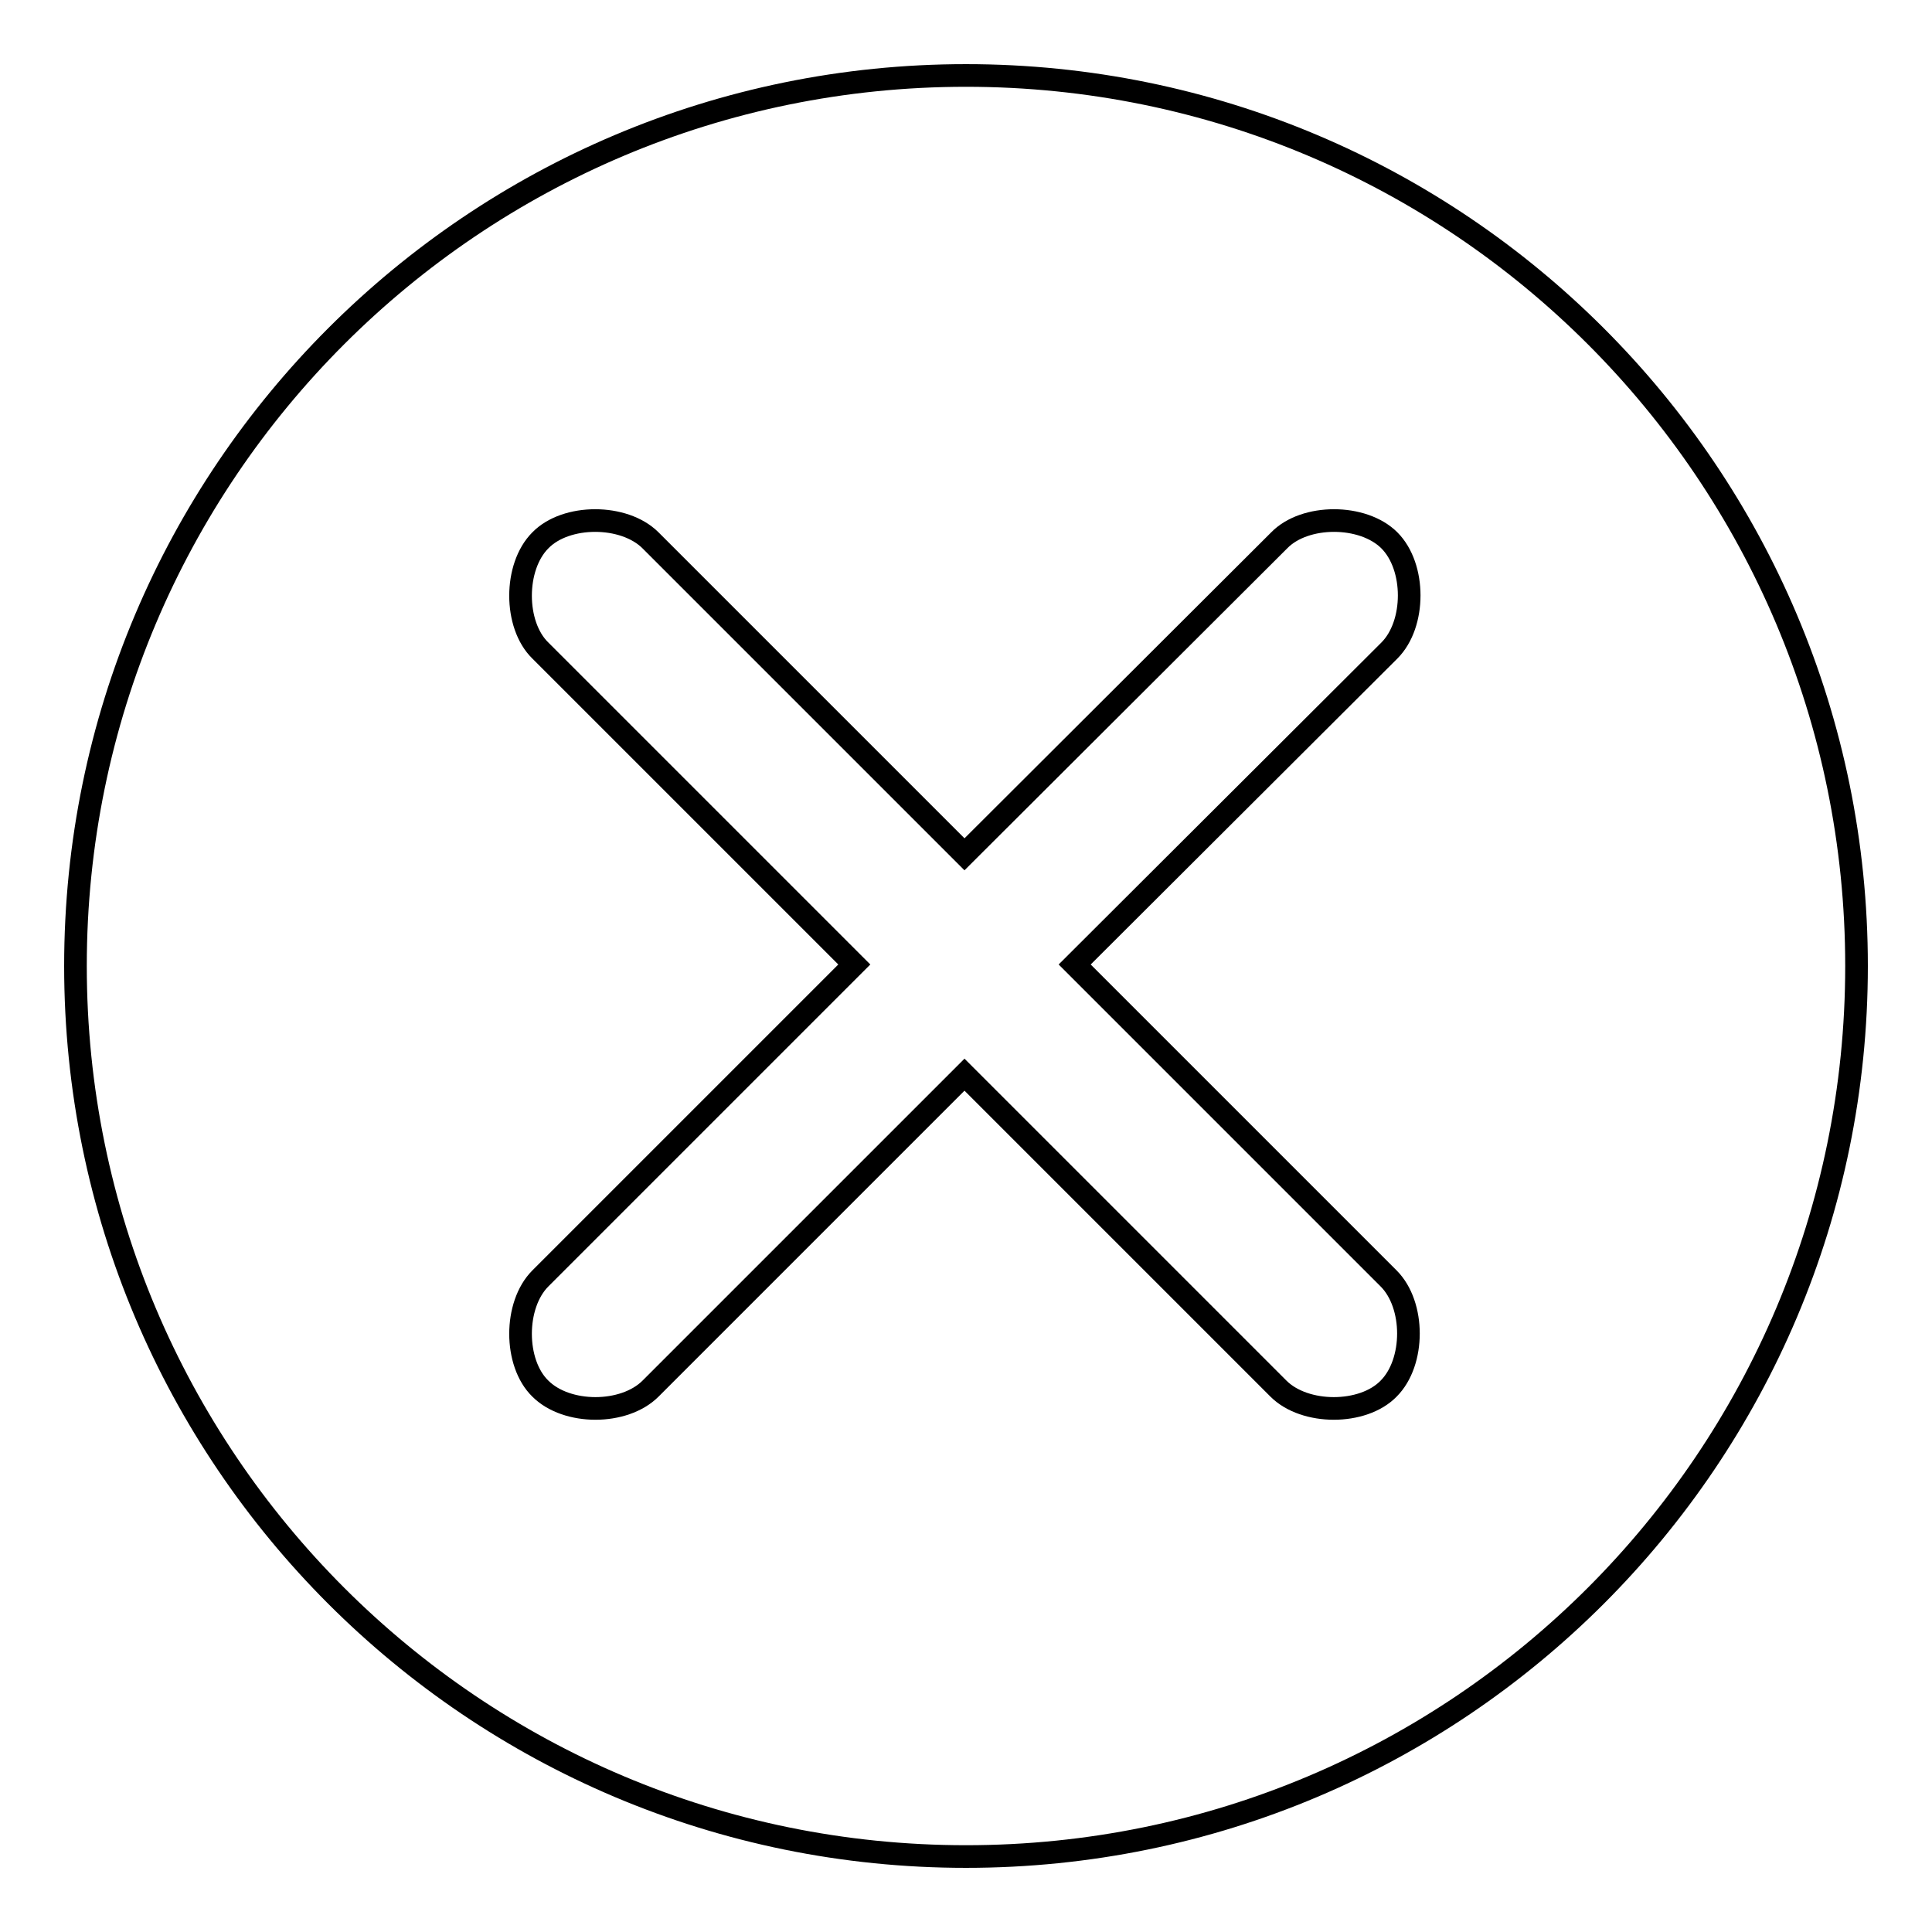
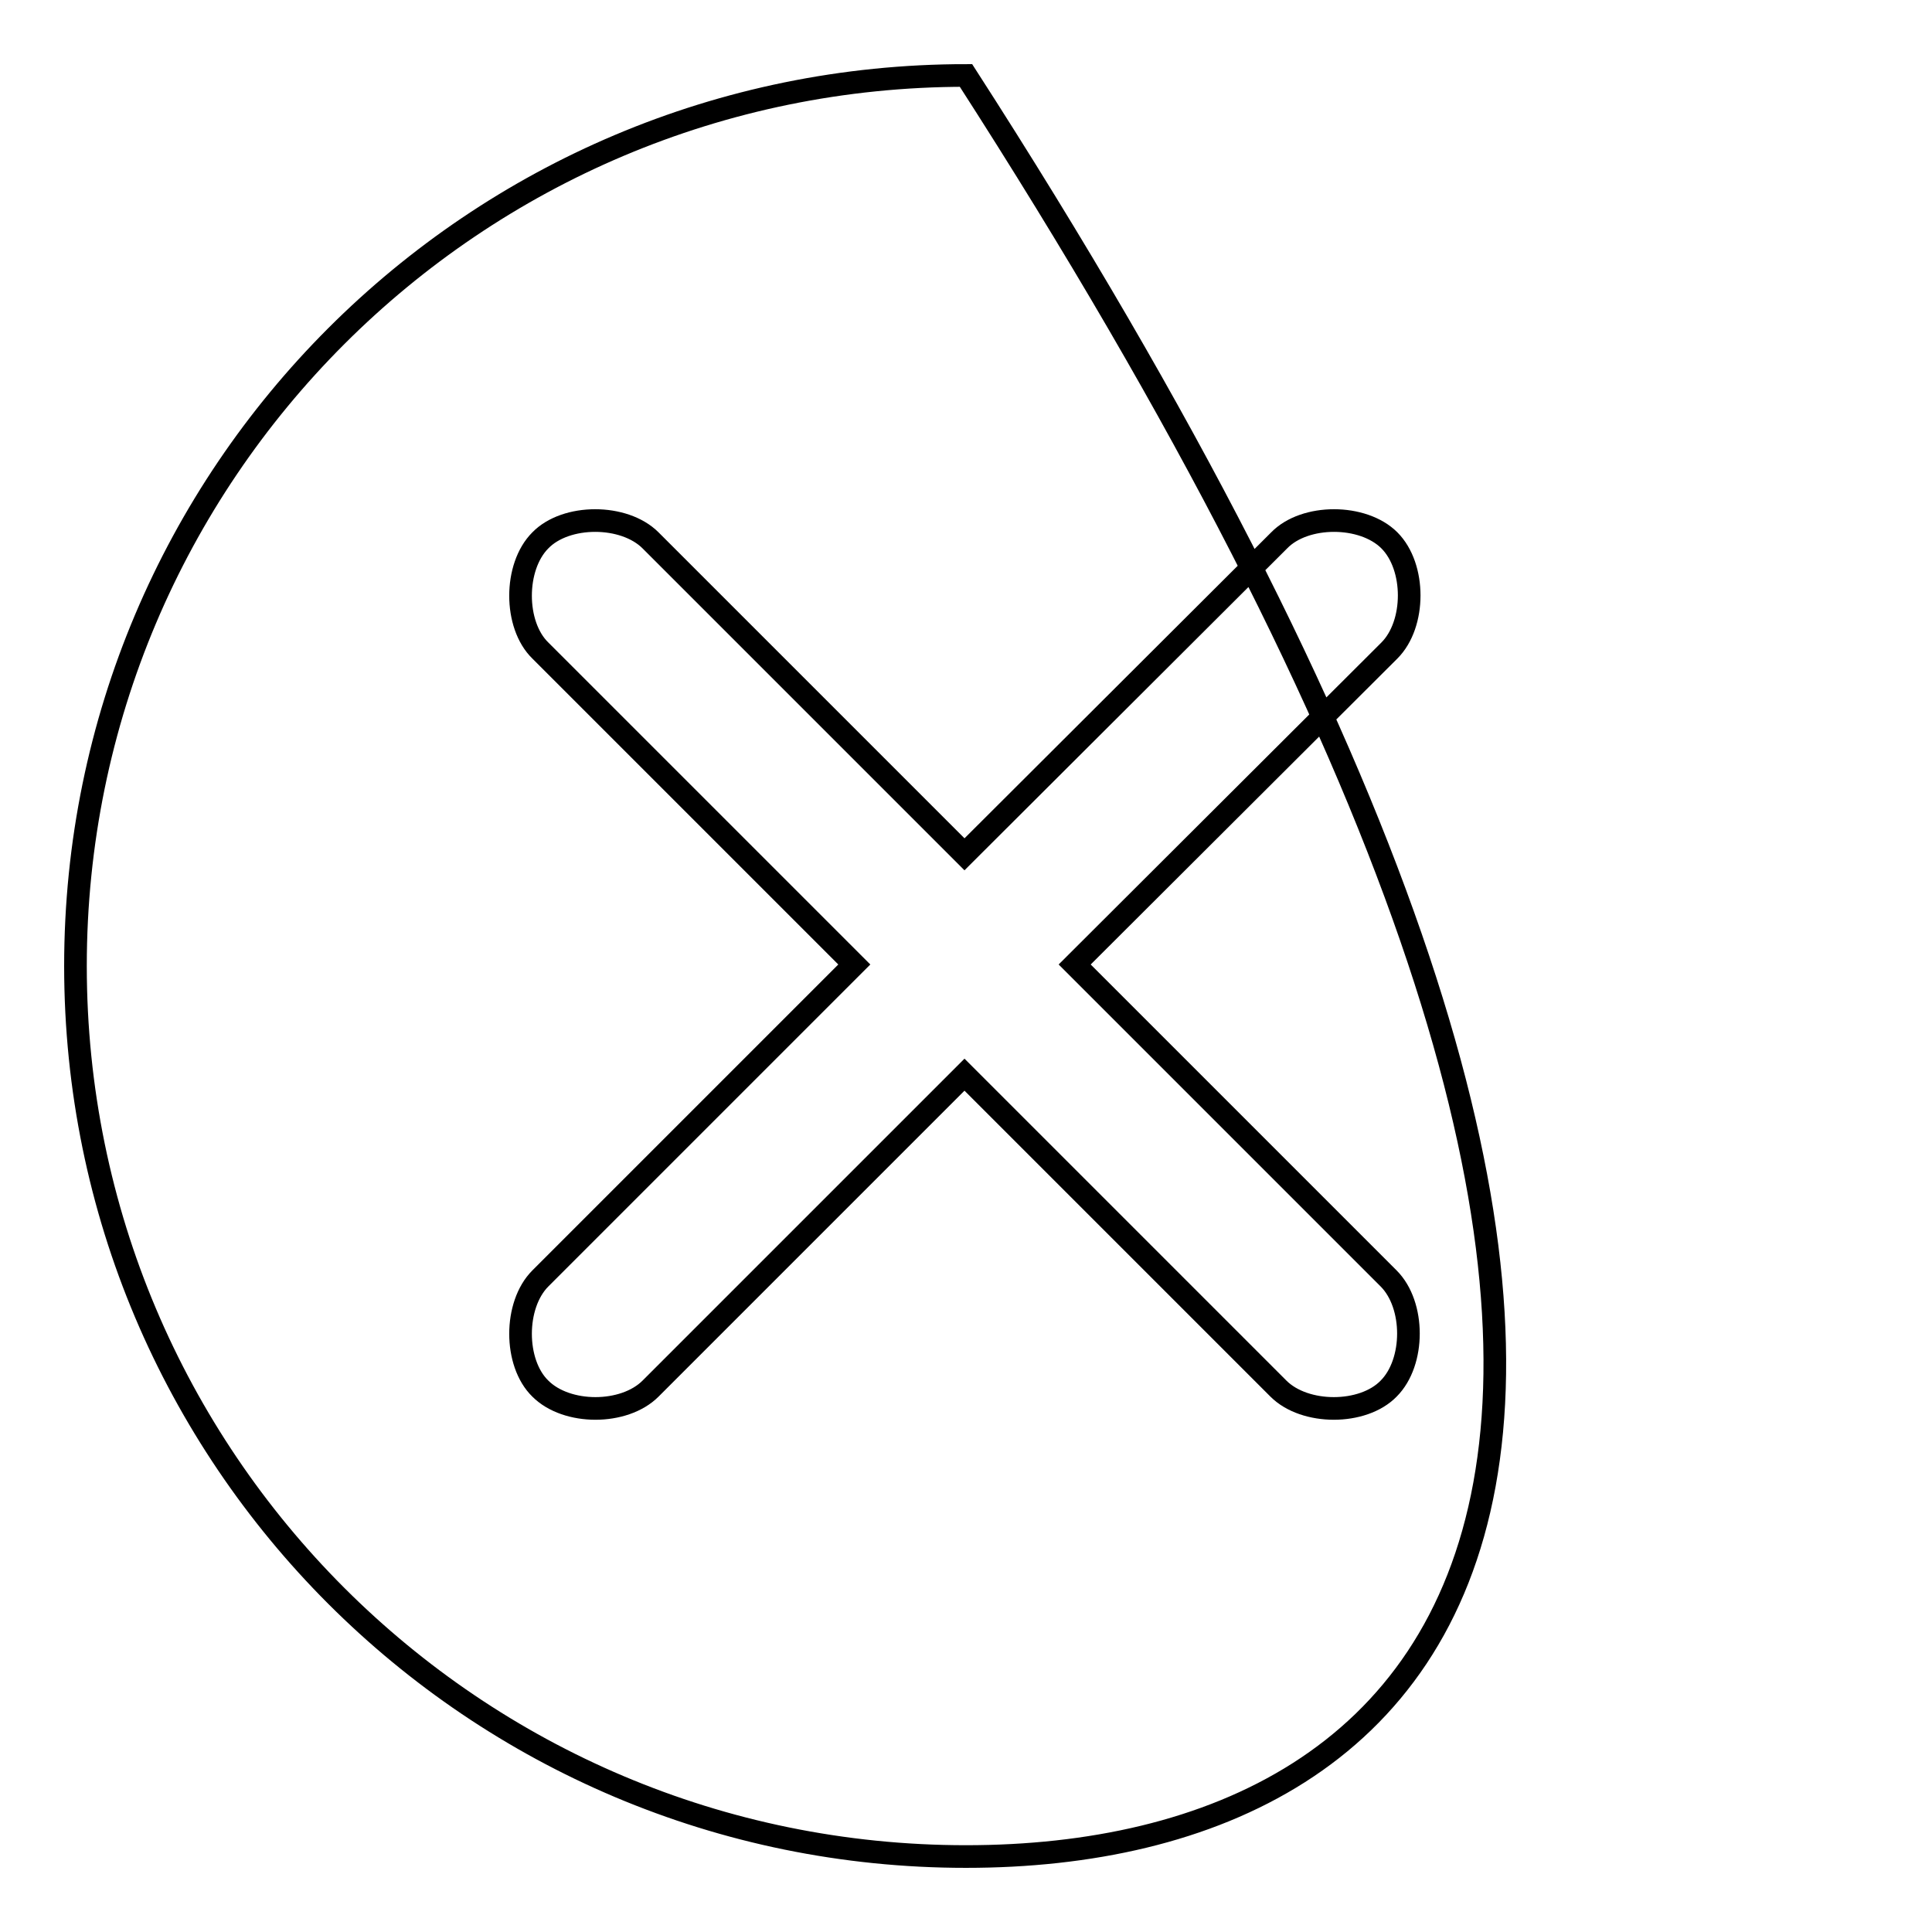
<svg xmlns="http://www.w3.org/2000/svg" version="1.1" x="0px" y="0px" viewBox="0 0 256 256" enable-background="new 0 0 256 256" xml:space="preserve">
  <g>
    <g>
-       <path stroke-width="3" fill-opacity="0" stroke="#000000" d="M128,246c-65.2,0-118-52.8-118-118C10,62.8,62.8,10,128,10c65.2,0,118,52.8,118,118C246,193.2,193.2,246,128,246z M184.1,86.2c3.5-3.5,3.5-11.1,0-14.6s-11.2-3.5-14.6,0l-41.7,41.6L86.2,71.6c-3.5-3.5-11.2-3.5-14.6,0c-3.5,3.5-3.5,11.2,0,14.6l41.6,41.6l-41.6,41.6c-3.5,3.5-3.5,11.2,0,14.6c3.5,3.5,11.1,3.5,14.6,0l41.6-41.6l41.6,41.6c3.5,3.5,11.2,3.5,14.6,0c3.5-3.5,3.5-11.1,0-14.6l-41.6-41.6L184.1,86.2z" />
+       <path stroke-width="3" fill-opacity="0" stroke="#000000" d="M128,246c-65.2,0-118-52.8-118-118C10,62.8,62.8,10,128,10C246,193.2,193.2,246,128,246z M184.1,86.2c3.5-3.5,3.5-11.1,0-14.6s-11.2-3.5-14.6,0l-41.7,41.6L86.2,71.6c-3.5-3.5-11.2-3.5-14.6,0c-3.5,3.5-3.5,11.2,0,14.6l41.6,41.6l-41.6,41.6c-3.5,3.5-3.5,11.2,0,14.6c3.5,3.5,11.1,3.5,14.6,0l41.6-41.6l41.6,41.6c3.5,3.5,11.2,3.5,14.6,0c3.5-3.5,3.5-11.1,0-14.6l-41.6-41.6L184.1,86.2z" />
    </g>
  </g>
</svg>